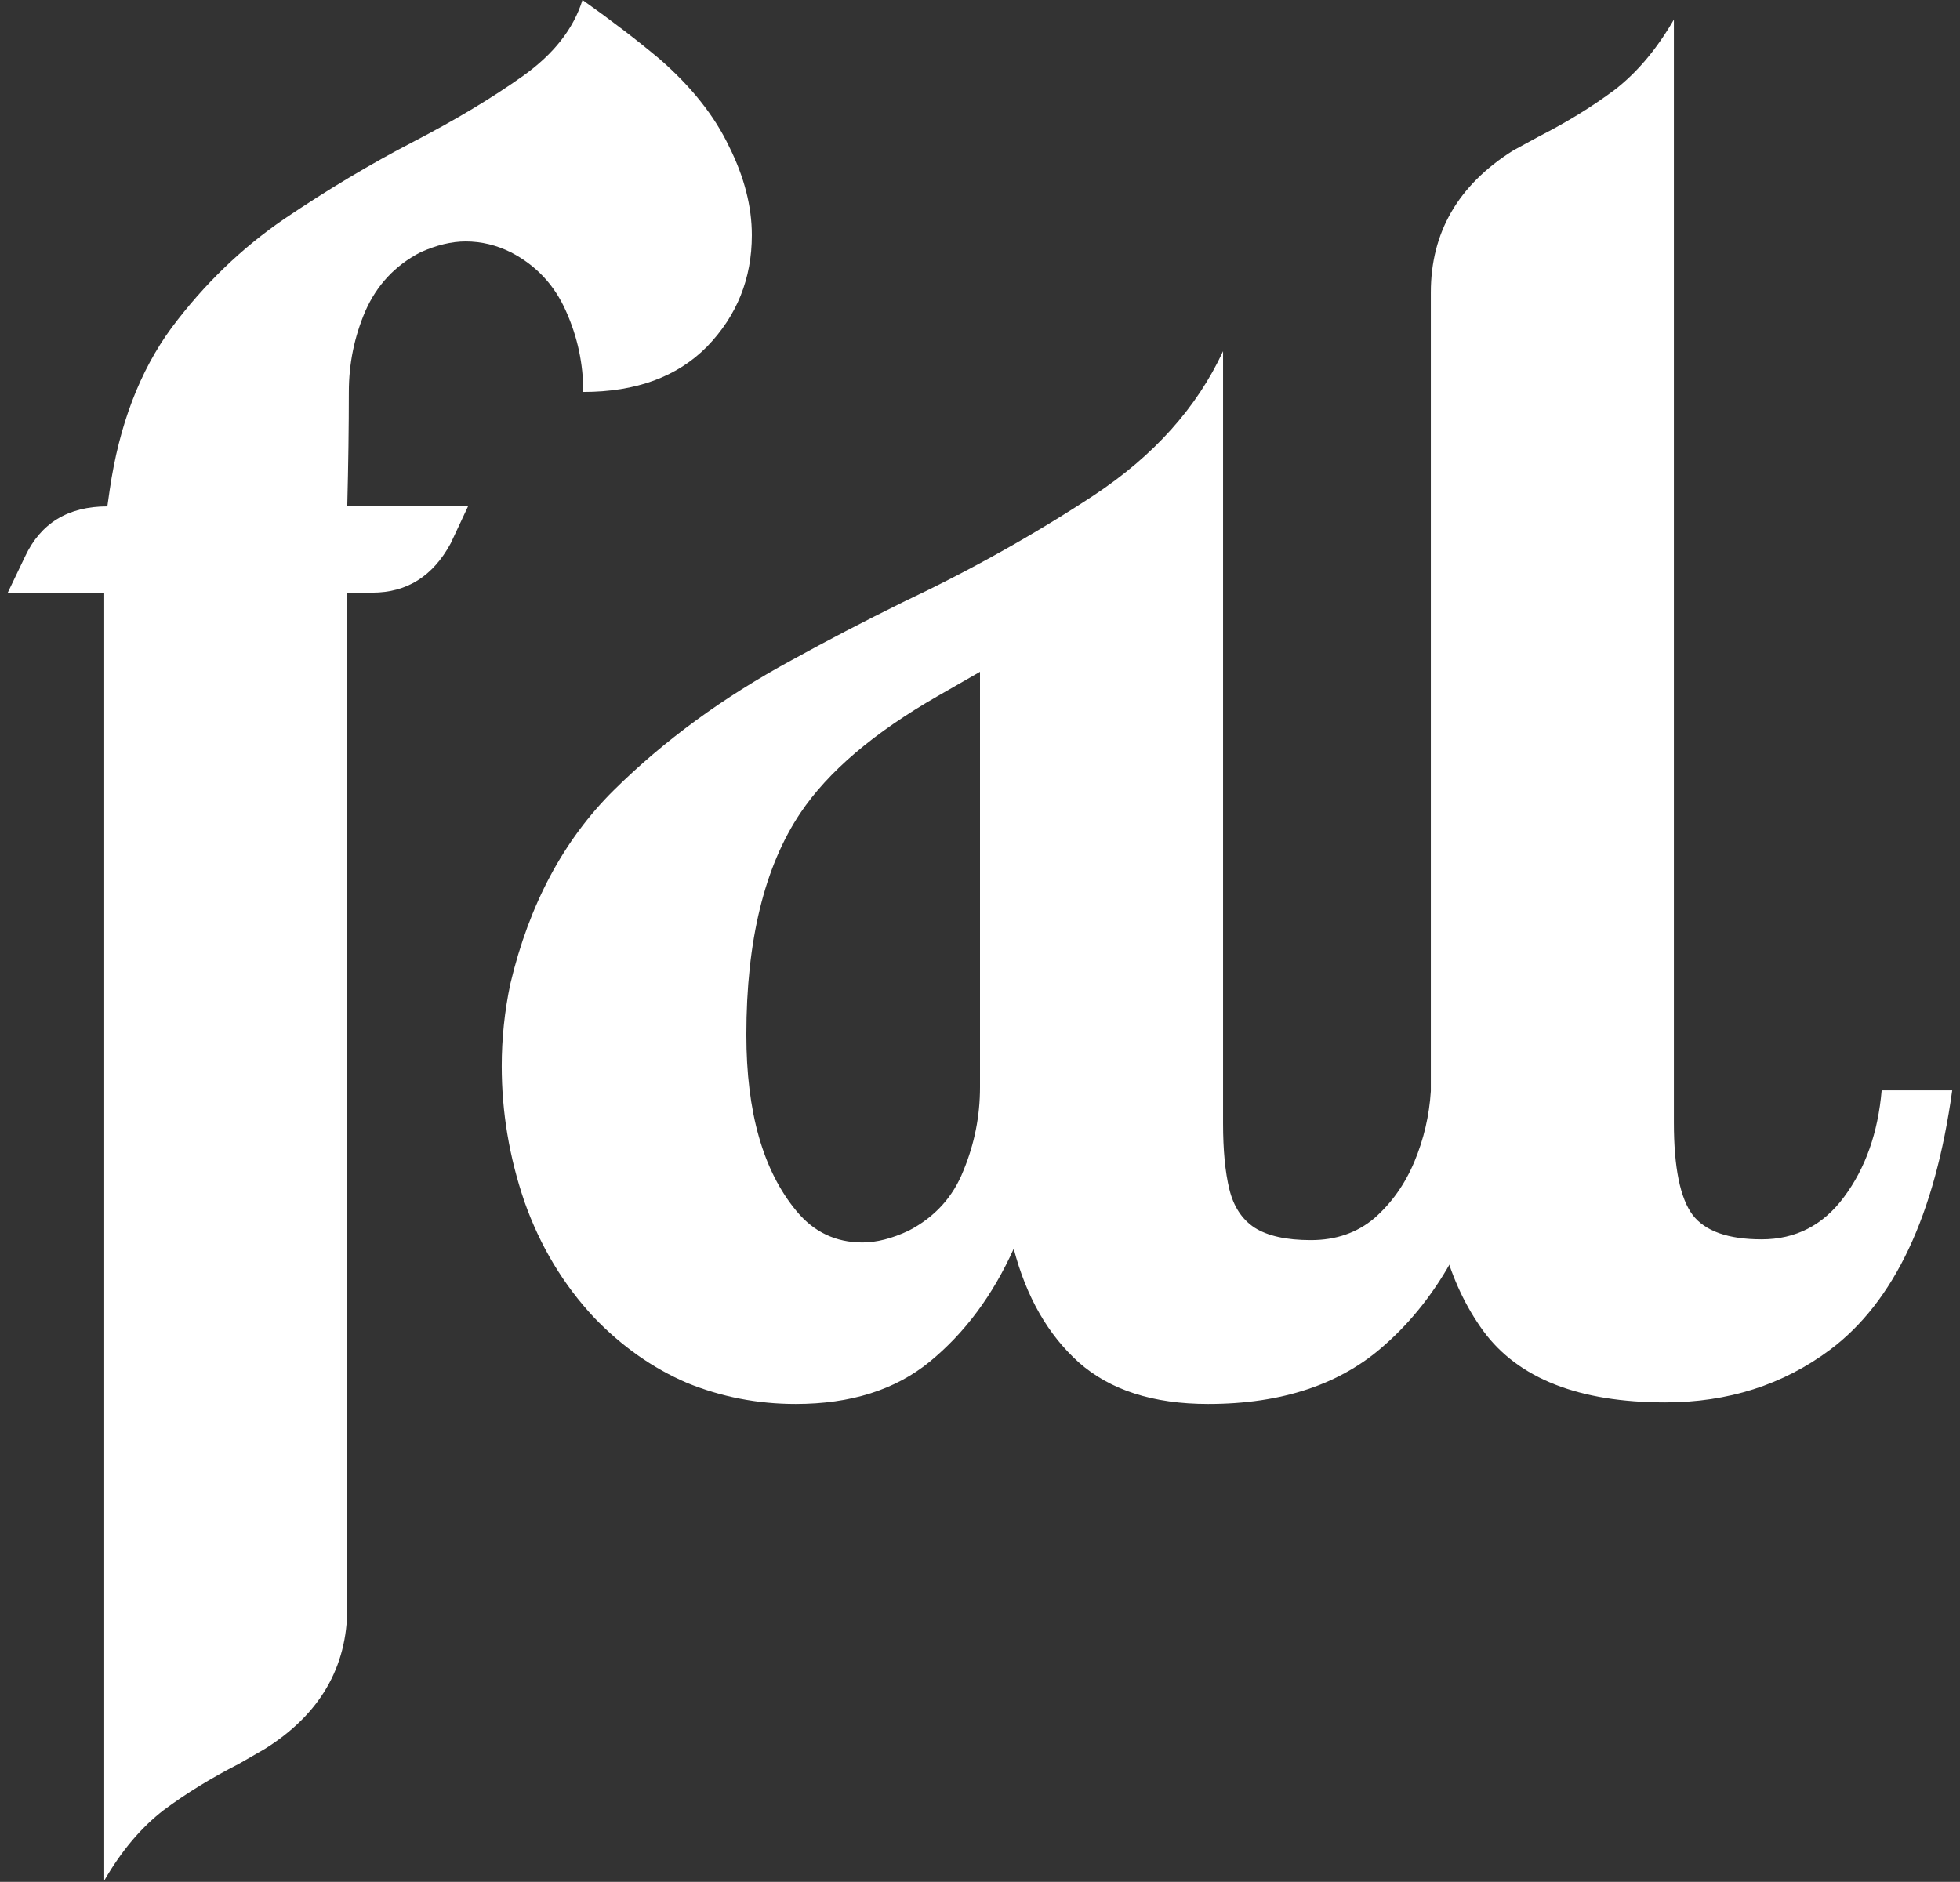
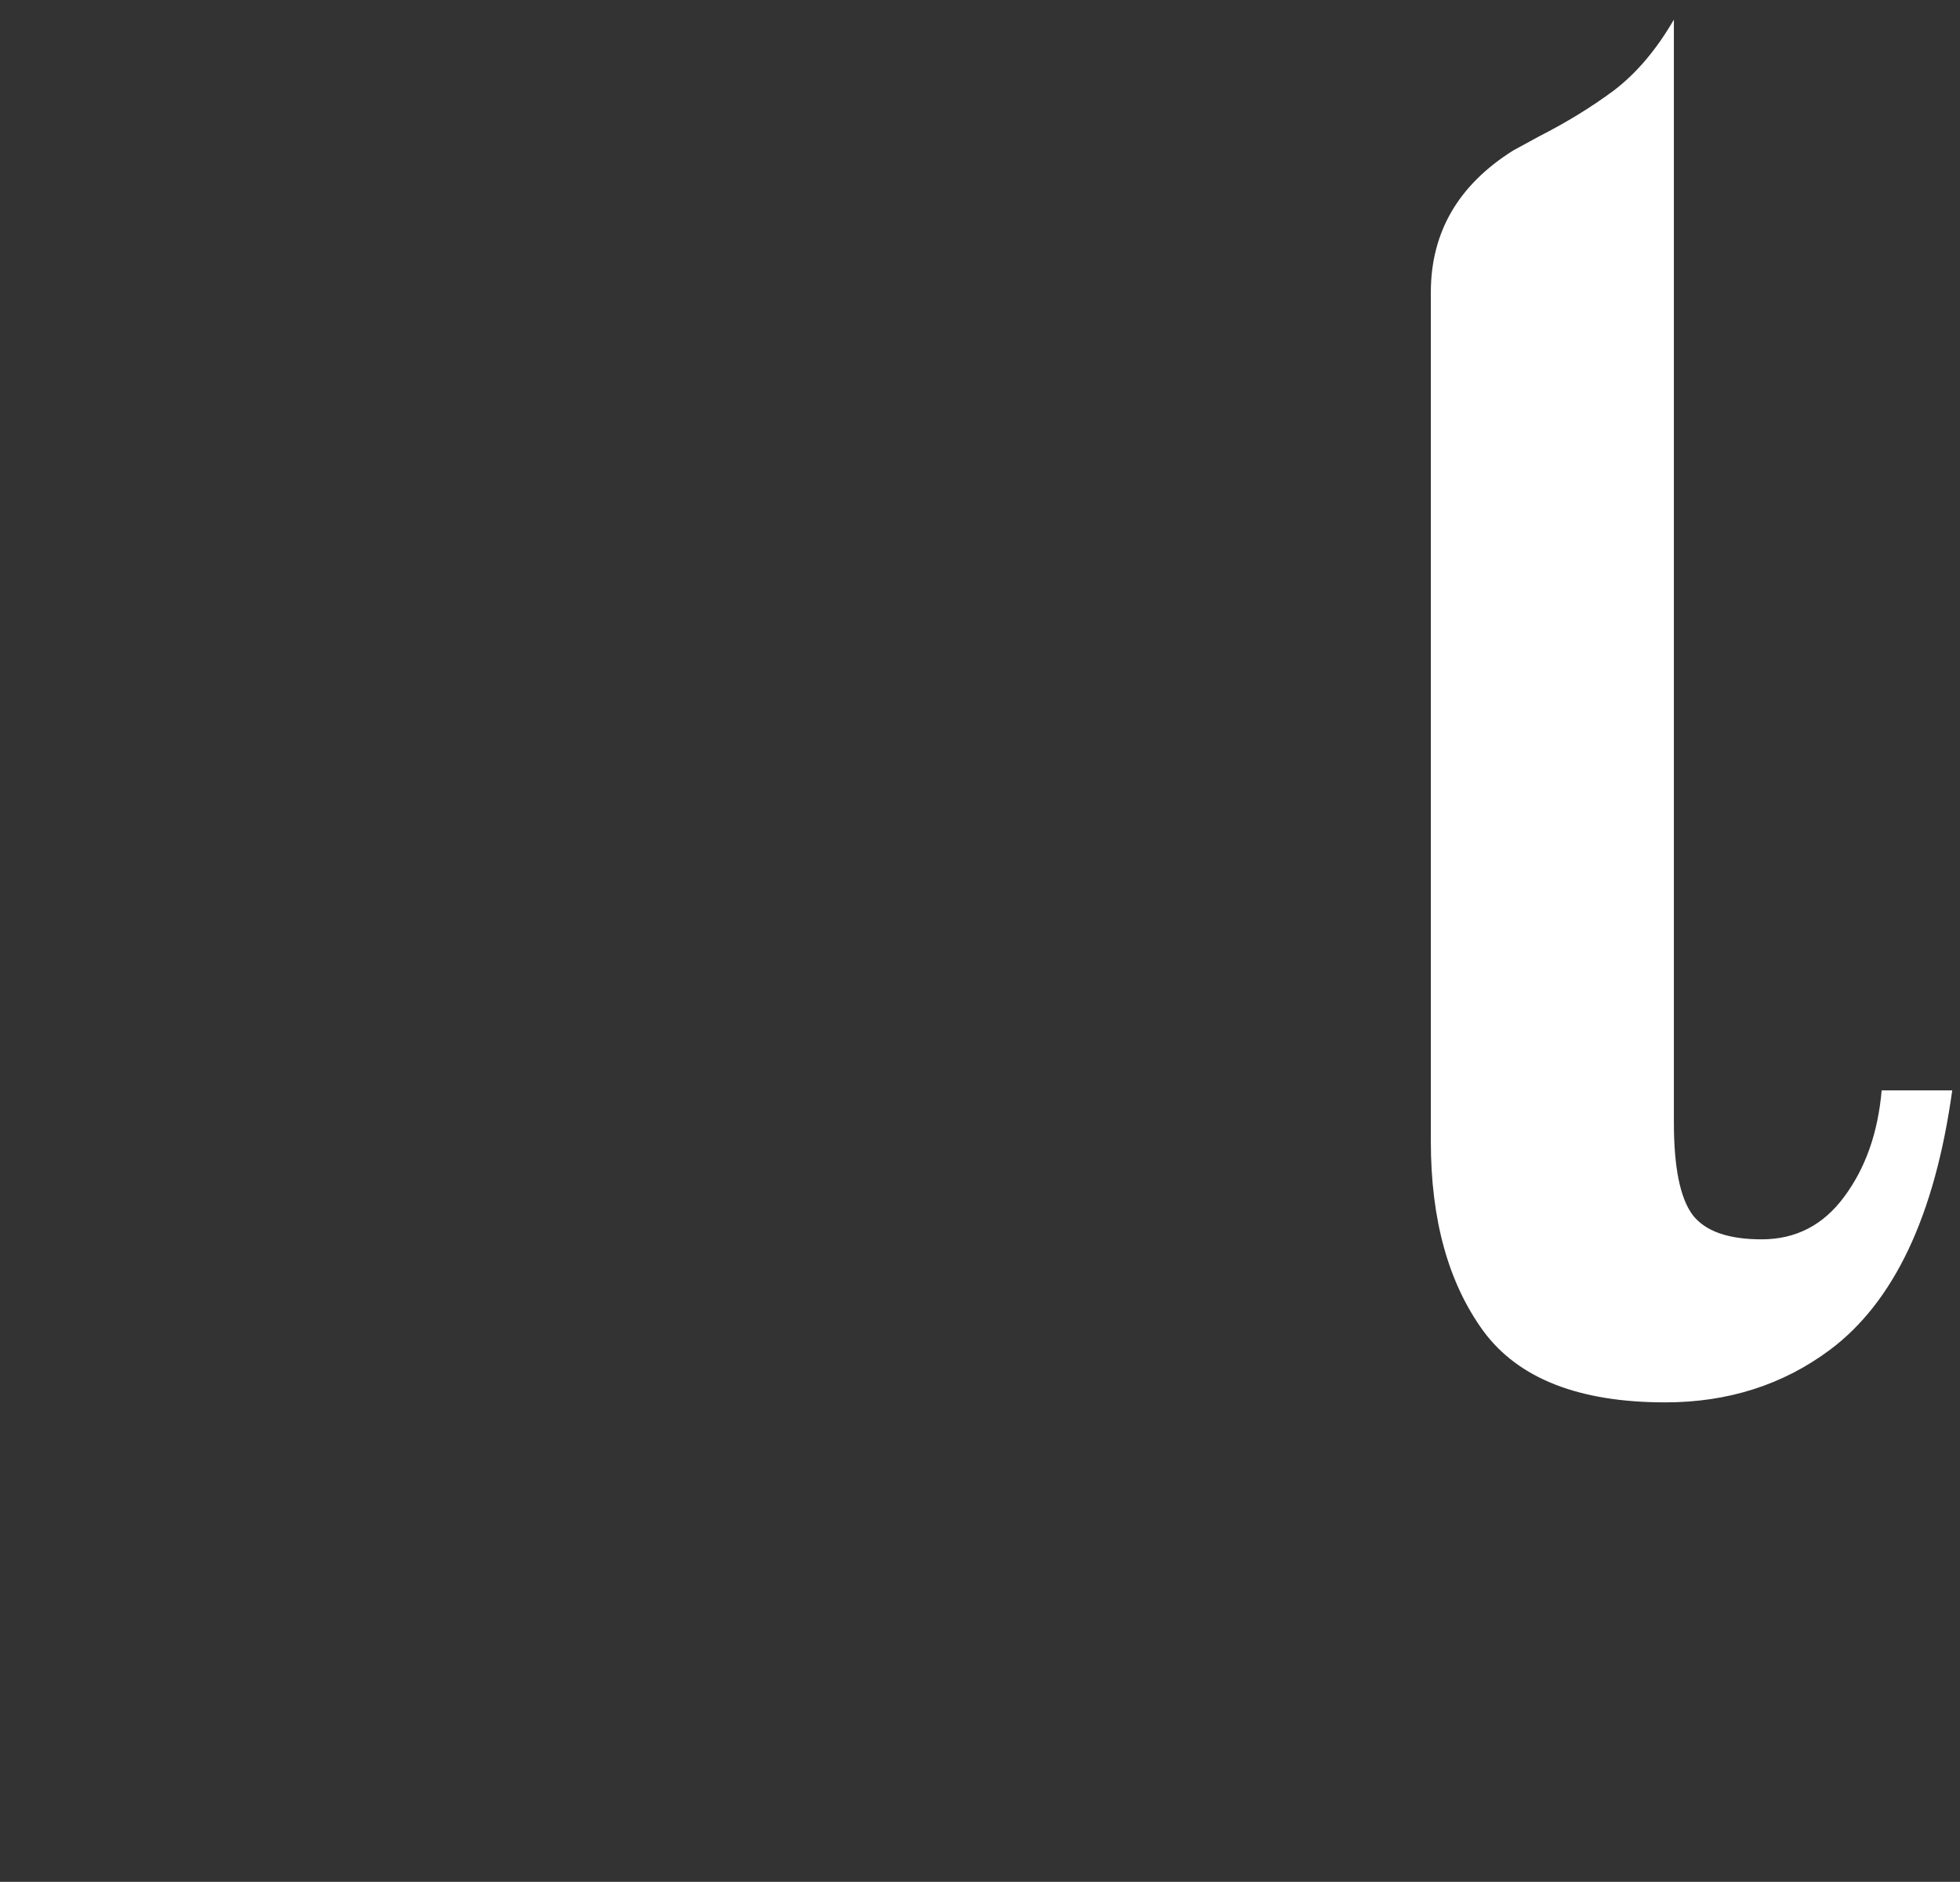
<svg xmlns="http://www.w3.org/2000/svg" width="126" height="121" viewBox="0 0 126 121" fill="none">
  <rect x="0" y="0" width="126" height="121" fill="#333333" stroke="none" />
  <path d="M107.052 90.171C101.508 90.171 97.61 88.642 95.359 85.585C93.108 82.493 91.982 78.427 91.982 73.387V18.8C91.982 14.936 93.746 11.895 97.274 9.677L98.938 8.77C100.718 7.863 102.331 6.872 103.776 5.796C105.221 4.687 106.498 3.175 107.607 1.26V72.177C107.607 75.067 108.01 77.05 108.817 78.125C109.623 79.167 111.101 79.688 113.252 79.688C115.436 79.688 117.2 78.78 118.544 76.966C119.922 75.118 120.729 72.833 120.964 70.111H125.5C124.391 78.142 121.77 83.703 117.637 86.794C114.613 89.046 111.085 90.171 107.052 90.171Z" fill="white" />
-   <path d="M77.667 90.272C74.139 90.272 71.367 89.382 69.351 87.601C67.368 85.82 65.974 83.384 65.167 80.292C63.823 83.283 62.026 85.702 59.774 87.55C57.556 89.365 54.684 90.272 51.155 90.272C48.702 90.272 46.367 89.819 44.149 88.911C41.965 87.971 39.983 86.576 38.202 84.728C36.219 82.611 34.724 80.124 33.716 77.268C32.741 74.412 32.254 71.505 32.254 68.548C32.254 66.767 32.439 65.003 32.809 63.256C34.018 58.148 36.236 53.999 39.462 50.806C42.688 47.614 46.501 44.825 50.903 42.44C53.155 41.196 55.54 39.953 58.06 38.71C62.395 36.66 66.478 34.375 70.308 31.855C74.173 29.301 76.945 26.21 78.625 22.581V72.228C78.625 73.942 78.759 75.353 79.028 76.462C79.297 77.571 79.835 78.394 80.641 78.931C81.481 79.469 82.691 79.738 84.27 79.738C85.883 79.738 87.244 79.267 88.353 78.327C89.462 77.352 90.319 76.142 90.923 74.698C91.528 73.253 91.881 71.741 91.982 70.161H96.518C95.981 74.597 94.972 78.125 93.494 80.746C92.284 82.997 90.806 84.896 89.058 86.442C86.236 88.995 82.439 90.272 77.667 90.272ZM55.44 79.889C56.347 79.889 57.338 79.637 58.413 79.133C60.093 78.259 61.27 76.966 61.941 75.252C62.647 73.538 63 71.757 63 69.909V43.196L60.278 44.758C56.179 47.11 53.239 49.614 51.458 52.268C49.139 55.729 47.98 60.484 47.98 66.532C47.98 71.505 49.055 75.286 51.206 77.873C52.315 79.217 53.726 79.889 55.44 79.889Z" fill="white" />
-   <path d="M6.7 120.917V38.105H0.5L1.609 35.786C2.617 33.636 4.381 32.56 6.901 32.56L7.052 31.502C7.657 27.335 8.985 23.858 11.034 21.069C13.118 18.28 15.537 15.944 18.292 14.062C21.081 12.181 23.837 10.534 26.558 9.123C29.28 7.712 31.632 6.3 33.615 4.889C35.597 3.478 36.874 1.848 37.446 0C39.294 1.31 40.94 2.571 42.385 3.78C44.435 5.561 45.93 7.443 46.871 9.425C47.845 11.374 48.333 13.273 48.333 15.121C48.333 17.91 47.375 20.296 45.46 22.278C43.544 24.227 40.89 25.202 37.496 25.202C37.496 23.387 37.126 21.657 36.387 20.01C35.648 18.33 34.472 17.07 32.859 16.23C31.918 15.759 30.944 15.524 29.936 15.524C29.028 15.524 28.054 15.759 27.012 16.23C25.399 17.07 24.223 18.33 23.484 20.01C22.778 21.657 22.425 23.387 22.425 25.202C22.425 27.453 22.392 29.889 22.325 32.51V32.56H30.087L28.978 34.929C27.835 37.046 26.155 38.105 23.938 38.105H22.325V103.377C22.325 107.208 20.561 110.232 17.032 112.45L15.369 113.407C13.588 114.315 11.975 115.306 10.53 116.381C9.085 117.49 7.808 119.002 6.7 120.917Z" fill="white" />
</svg>